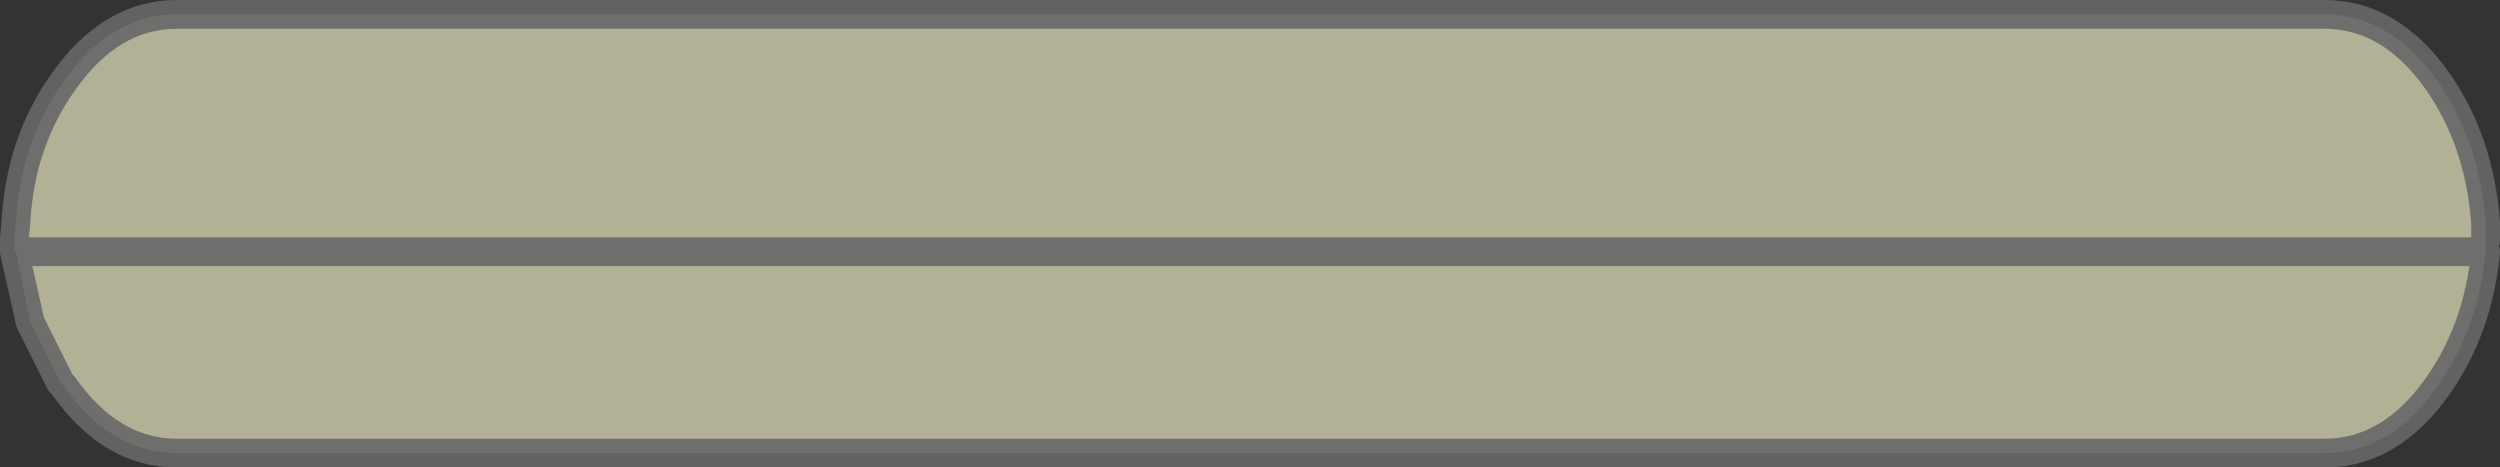
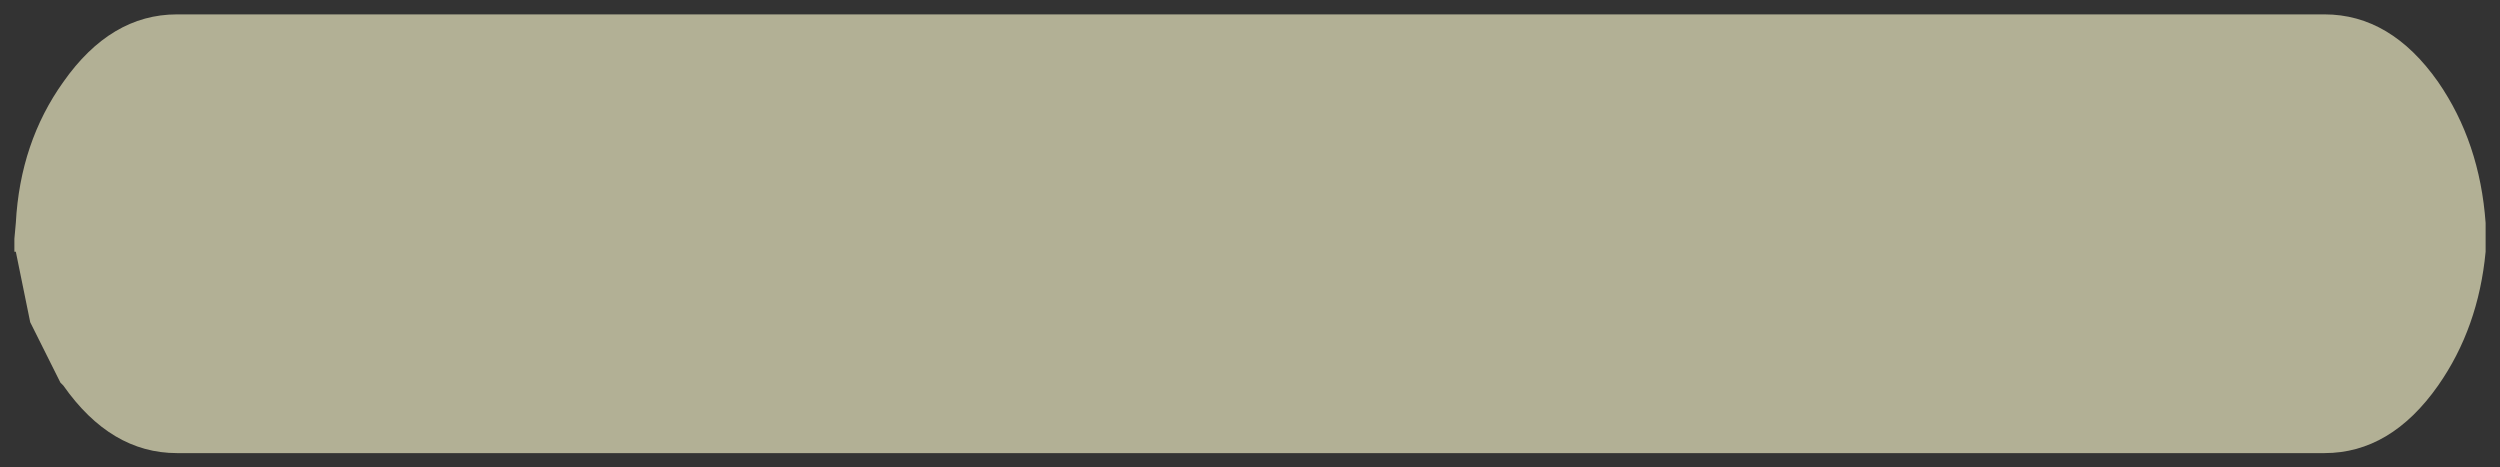
<svg xmlns="http://www.w3.org/2000/svg" height="16.25px" width="86.9px">
  <rect width="100%" height="100%" fill="#333333" stroke="none" />
  <g transform="matrix(1.0, 0.0, 0.0, 1.0, 43.45, 8.15)">
    <path d="M-42.95 0.6 L-42.95 0.15 -42.9 -0.4 Q-42.75 -3.2 -41.25 -5.3 -39.6 -7.65 -37.3 -7.65 L37.35 -7.65 Q39.65 -7.65 41.3 -5.3 42.75 -3.2 42.95 -0.4 L42.95 0.2 42.95 0.6 Q42.7 3.25 41.3 5.25 39.65 7.6 37.35 7.6 L-37.3 7.6 Q-39.6 7.6 -41.25 5.25 L-41.35 5.15 -42.4 3.05 -42.9 0.6 -42.95 0.6" fill="#fcf8ce" fill-opacity="0.631" fill-rule="evenodd" stroke="none" />
-     <path d="M-42.95 0.6 L-42.95 0.15 -42.9 -0.4 Q-42.75 -3.2 -41.25 -5.3 -39.6 -7.65 -37.3 -7.65 L37.35 -7.65 Q39.65 -7.65 41.3 -5.3 42.75 -3.2 42.95 -0.4 L42.95 0.2 M42.95 0.6 Q42.7 3.25 41.3 5.25 39.65 7.6 37.35 7.6 L-37.3 7.6 Q-39.6 7.6 -41.25 5.25 L-41.35 5.15 -42.4 3.05 -42.95 0.6 Z" fill="none" stroke="#676767" stroke-linecap="round" stroke-linejoin="round" stroke-opacity="0.902" stroke-width="1.0" />
  </g>
</svg>